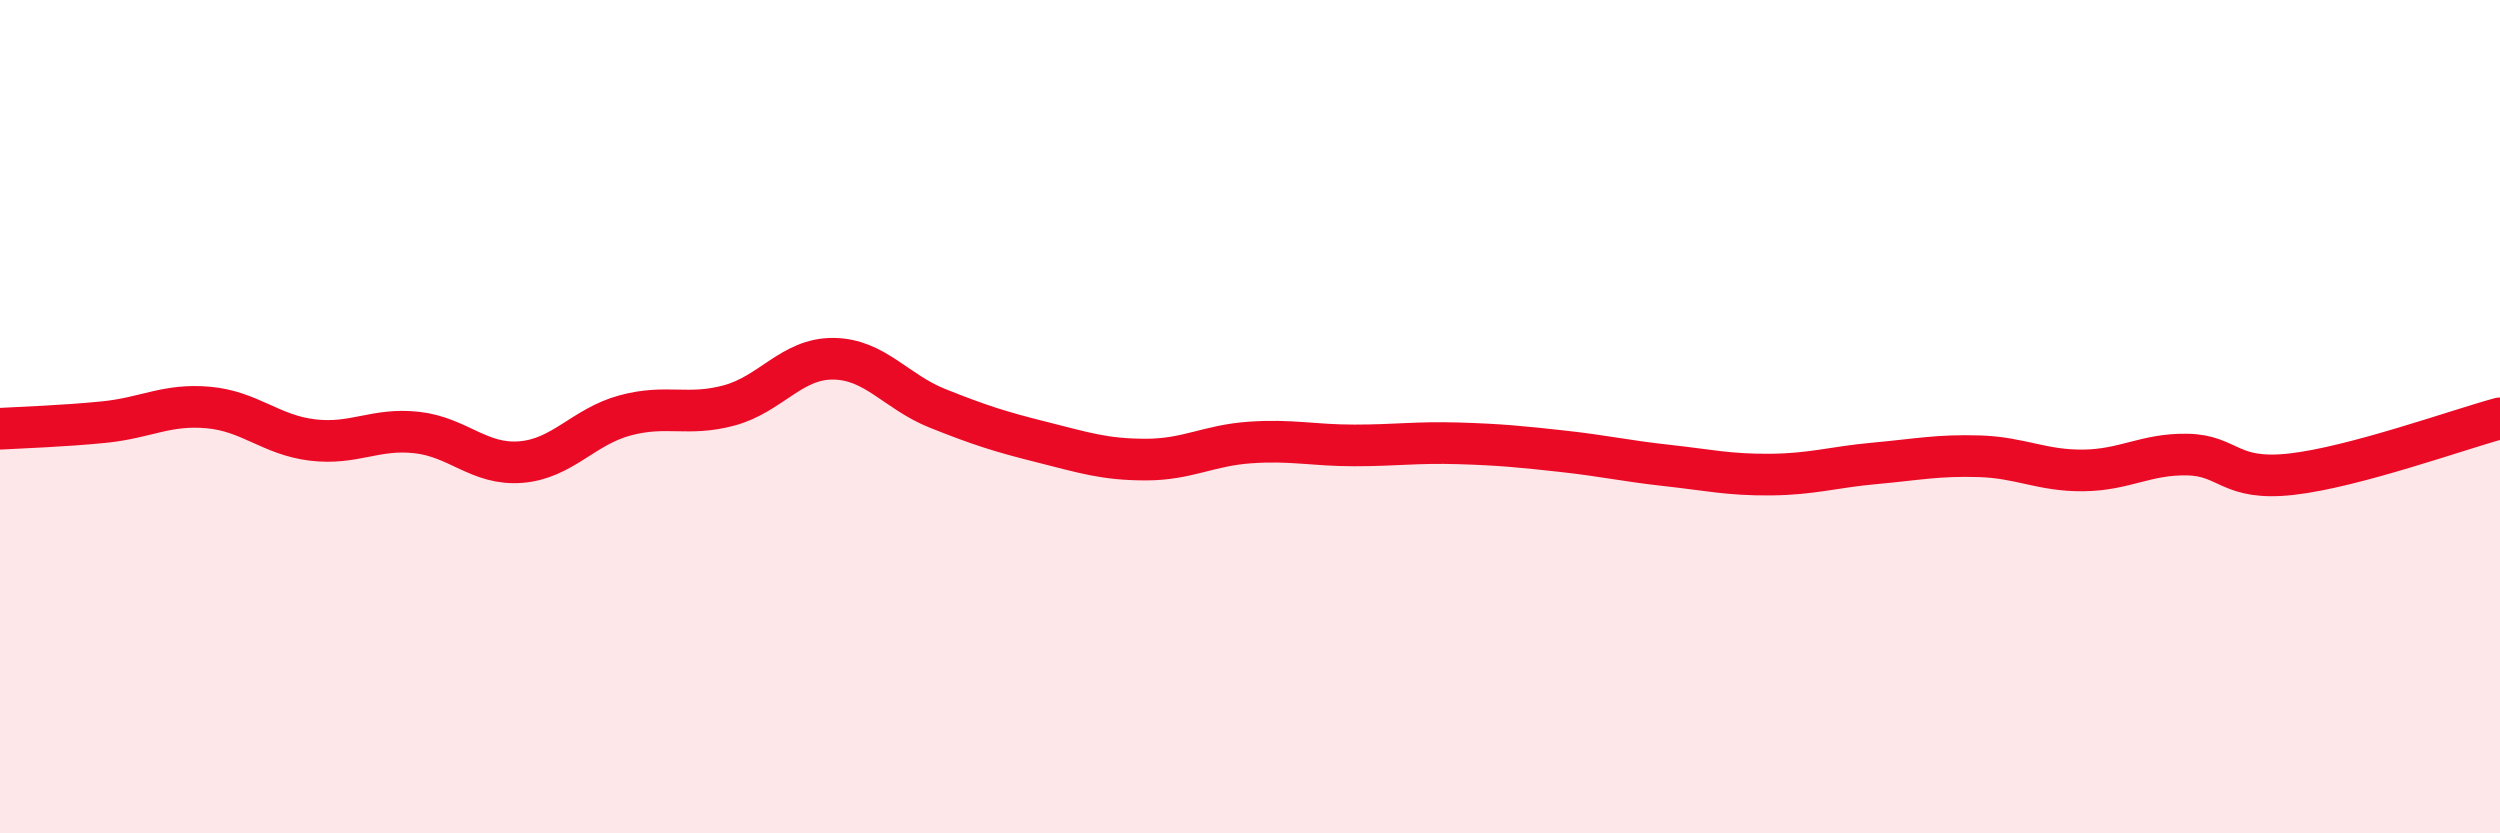
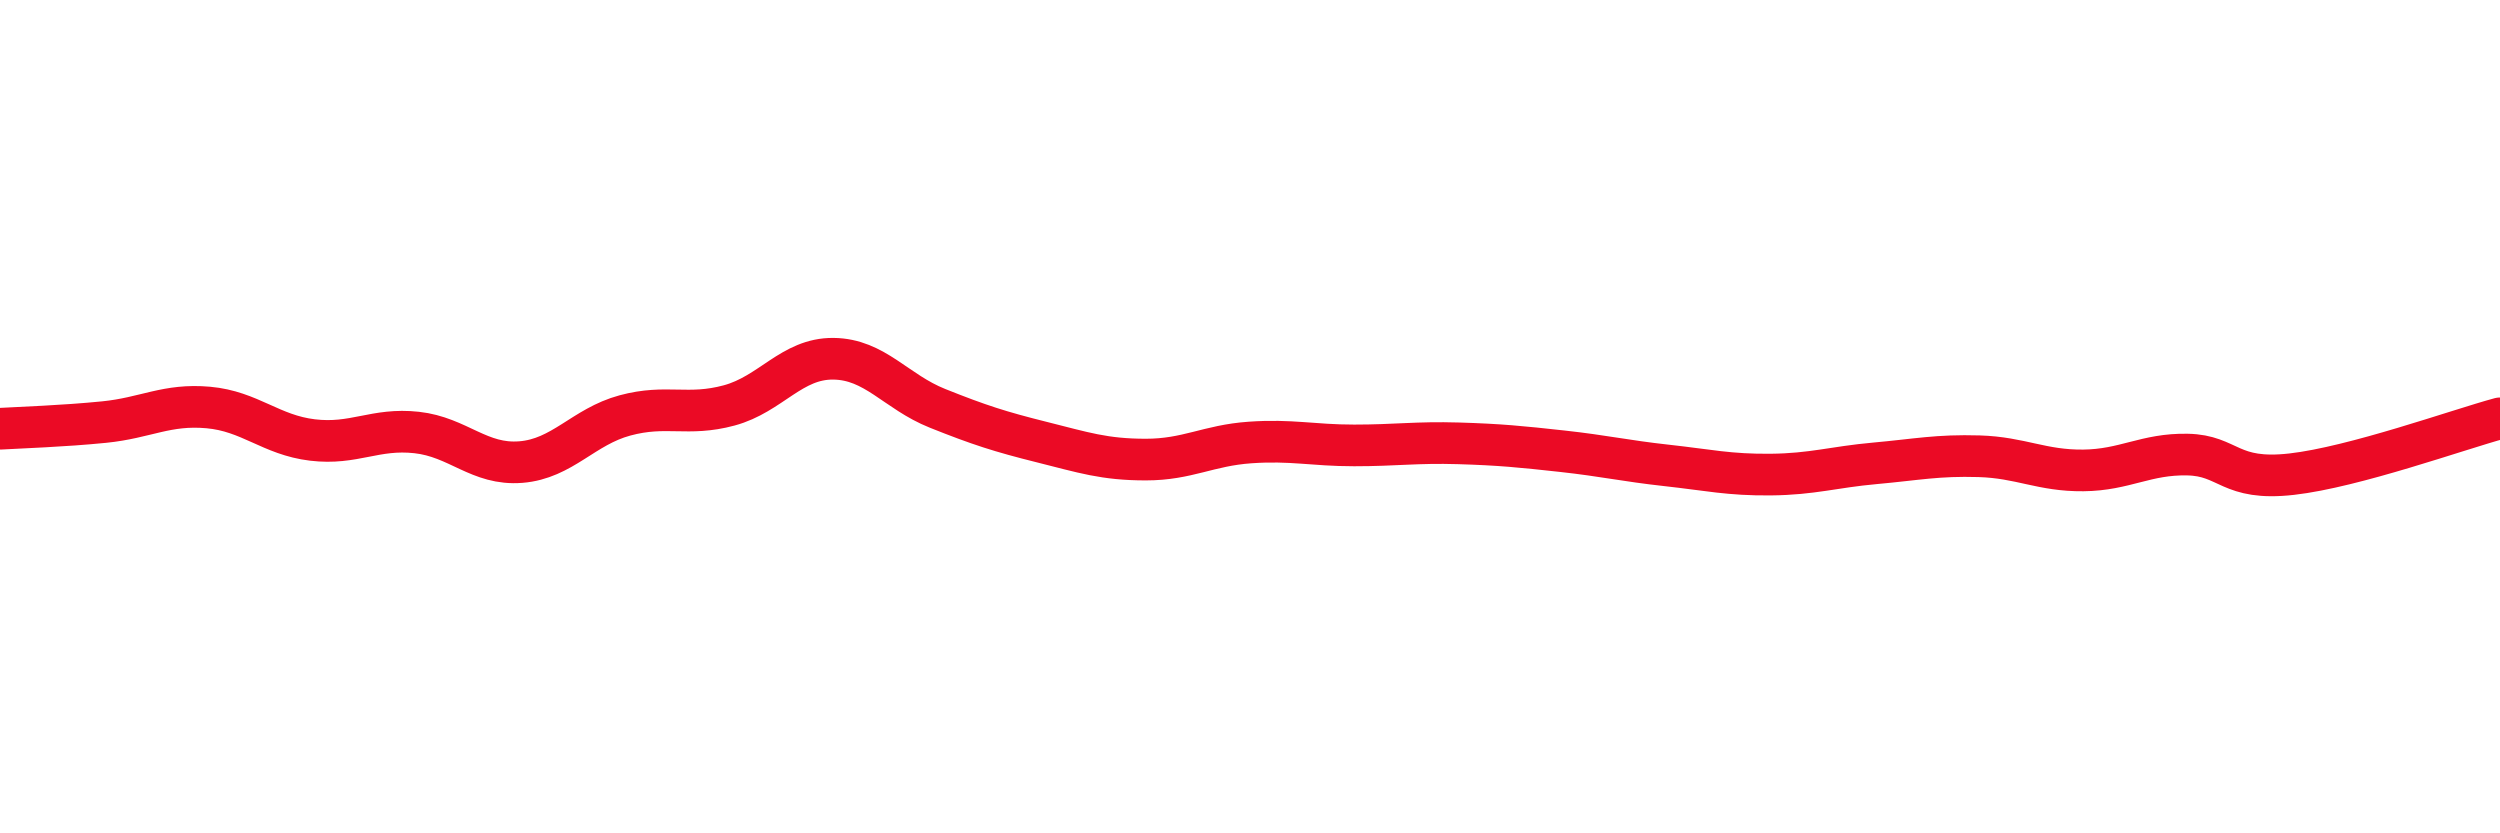
<svg xmlns="http://www.w3.org/2000/svg" width="60" height="20" viewBox="0 0 60 20">
-   <path d="M 0,10.29 C 0.5,10.26 1.5,10.23 2.5,10.13 C 3.5,10.03 4,9.69 5,9.78 C 6,9.87 6.5,10.44 7.5,10.56 C 8.5,10.68 9,10.27 10,10.38 C 11,10.49 11.5,11.17 12.5,11.09 C 13.5,11.01 14,10.24 15,9.97 C 16,9.7 16.5,10 17.5,9.73 C 18.5,9.46 19,8.6 20,8.61 C 21,8.62 21.5,9.4 22.5,9.8 C 23.5,10.2 24,10.36 25,10.61 C 26,10.86 26.5,11.03 27.5,11.03 C 28.5,11.03 29,10.69 30,10.62 C 31,10.55 31.5,10.69 32.5,10.69 C 33.5,10.69 34,10.61 35,10.64 C 36,10.67 36.5,10.72 37.5,10.83 C 38.5,10.94 39,11.06 40,11.17 C 41,11.28 41.5,11.4 42.5,11.39 C 43.5,11.38 44,11.21 45,11.12 C 46,11.03 46.5,10.92 47.5,10.95 C 48.5,10.98 49,11.3 50,11.29 C 51,11.28 51.5,10.89 52.5,10.91 C 53.5,10.93 53.5,11.55 55,11.38 C 56.5,11.21 59,10.31 60,10.04L60 20L0 20Z" fill="#EB0A25" opacity="0.1" stroke-linecap="round" stroke-linejoin="round" />
  <path d="M 0,10.29 C 0.5,10.26 1.5,10.23 2.5,10.13 C 3.5,10.03 4,9.69 5,9.78 C 6,9.87 6.5,10.44 7.5,10.56 C 8.5,10.68 9,10.27 10,10.38 C 11,10.49 11.5,11.17 12.5,11.09 C 13.5,11.01 14,10.24 15,9.97 C 16,9.7 16.5,10 17.5,9.73 C 18.5,9.46 19,8.6 20,8.61 C 21,8.62 21.5,9.4 22.5,9.8 C 23.5,10.2 24,10.36 25,10.61 C 26,10.86 26.5,11.03 27.5,11.03 C 28.5,11.03 29,10.69 30,10.62 C 31,10.55 31.5,10.69 32.5,10.69 C 33.5,10.69 34,10.61 35,10.64 C 36,10.67 36.5,10.72 37.5,10.83 C 38.5,10.94 39,11.06 40,11.17 C 41,11.28 41.5,11.4 42.5,11.39 C 43.5,11.38 44,11.21 45,11.12 C 46,11.03 46.5,10.92 47.5,10.95 C 48.5,10.98 49,11.3 50,11.29 C 51,11.28 51.5,10.89 52.5,10.91 C 53.5,10.93 53.5,11.55 55,11.38 C 56.5,11.21 59,10.31 60,10.04" stroke="#EB0A25" stroke-width="1" fill="none" stroke-linecap="round" stroke-linejoin="round" />
</svg>